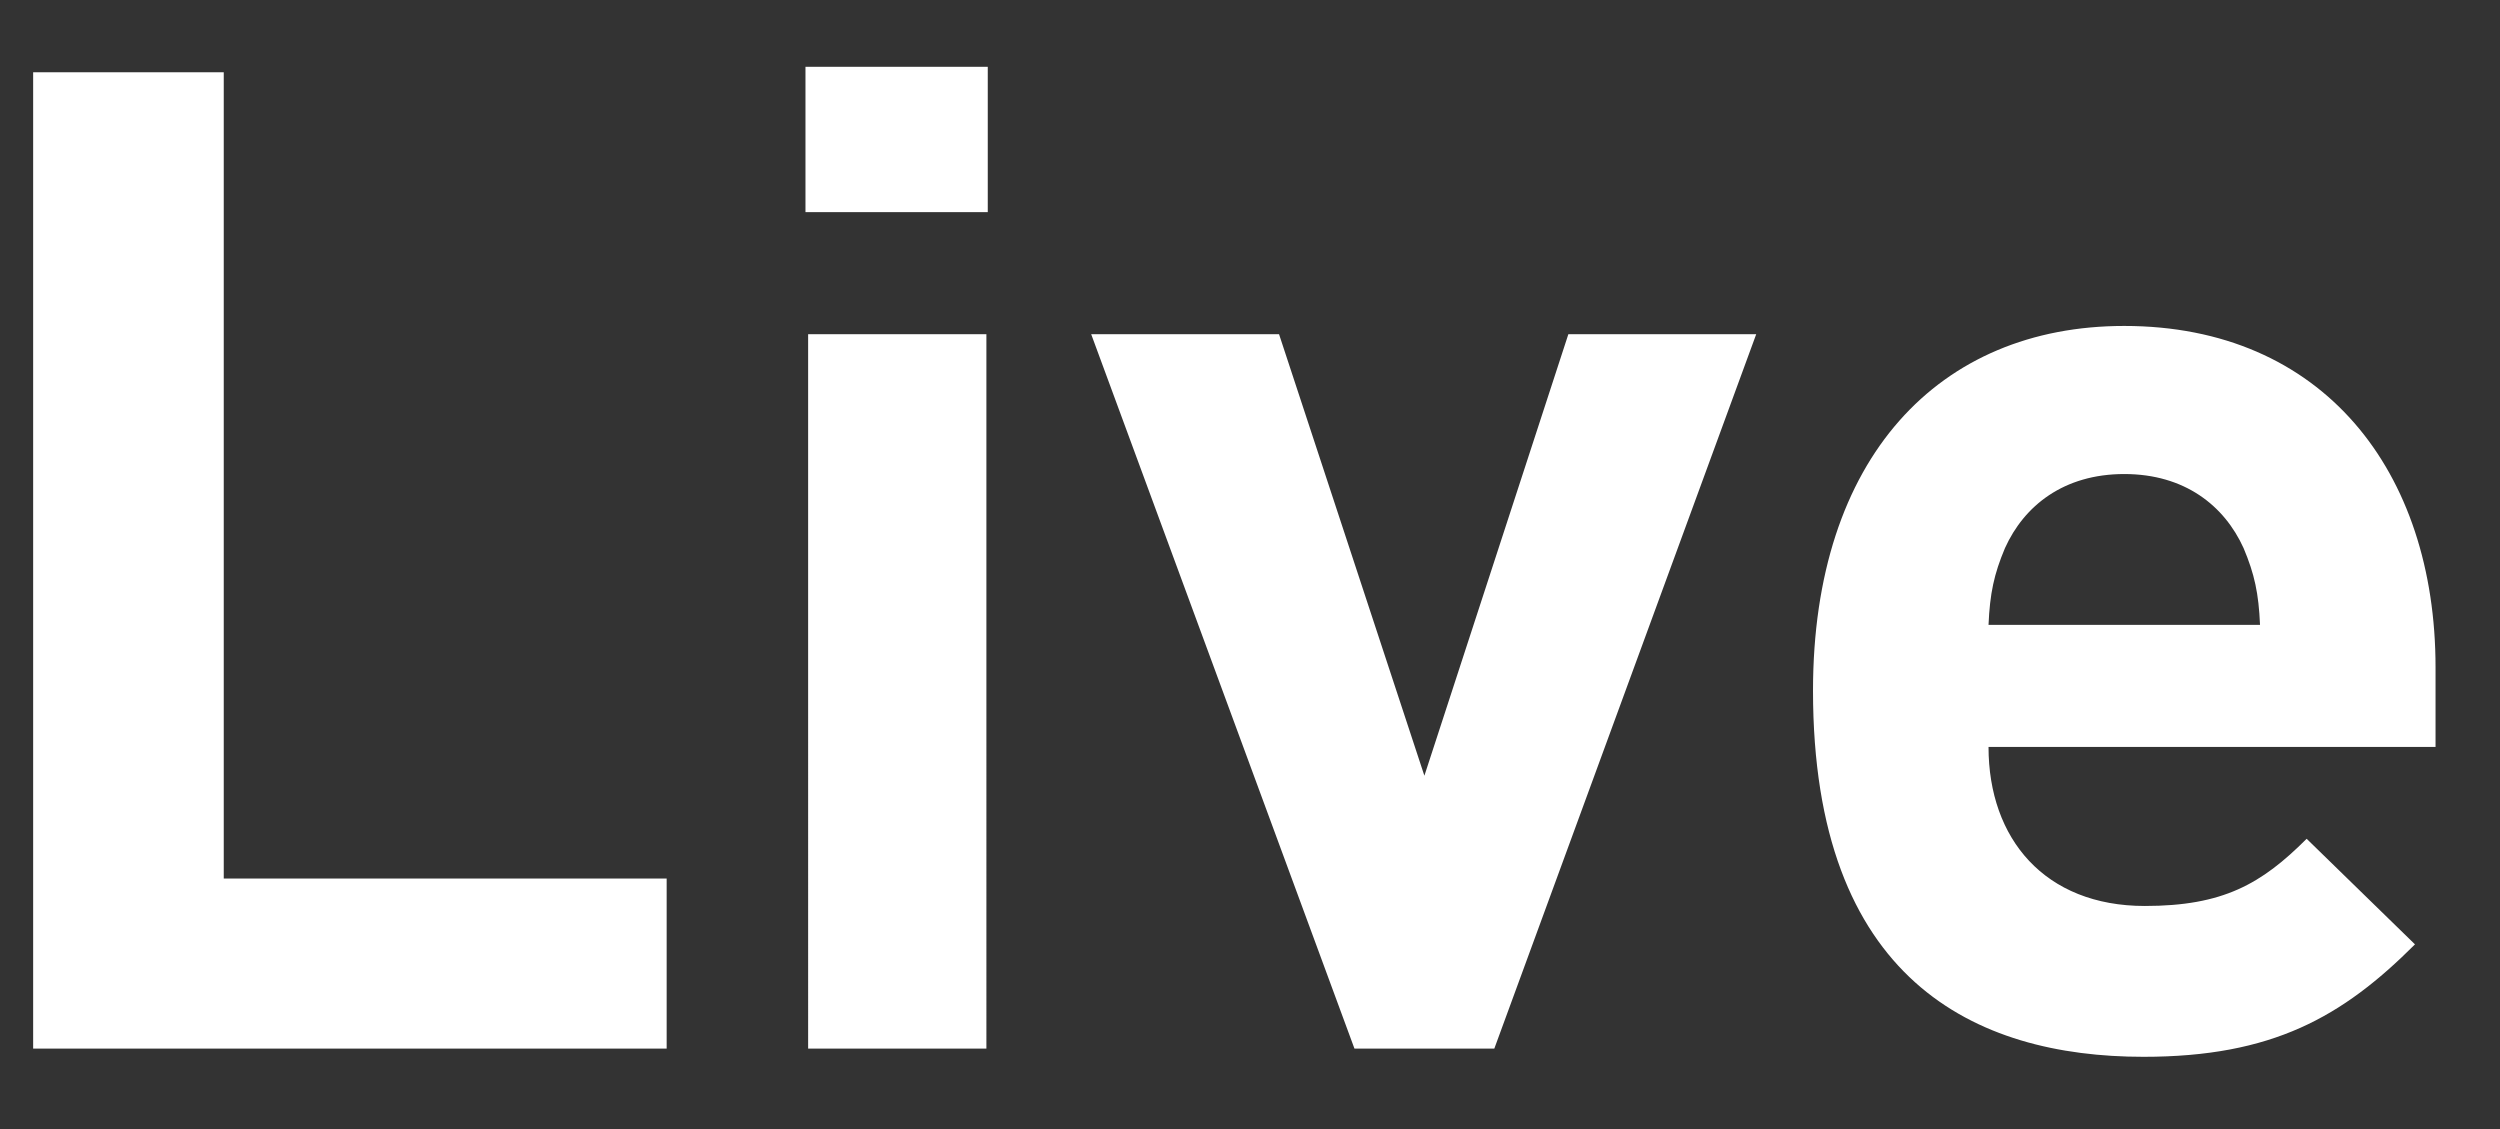
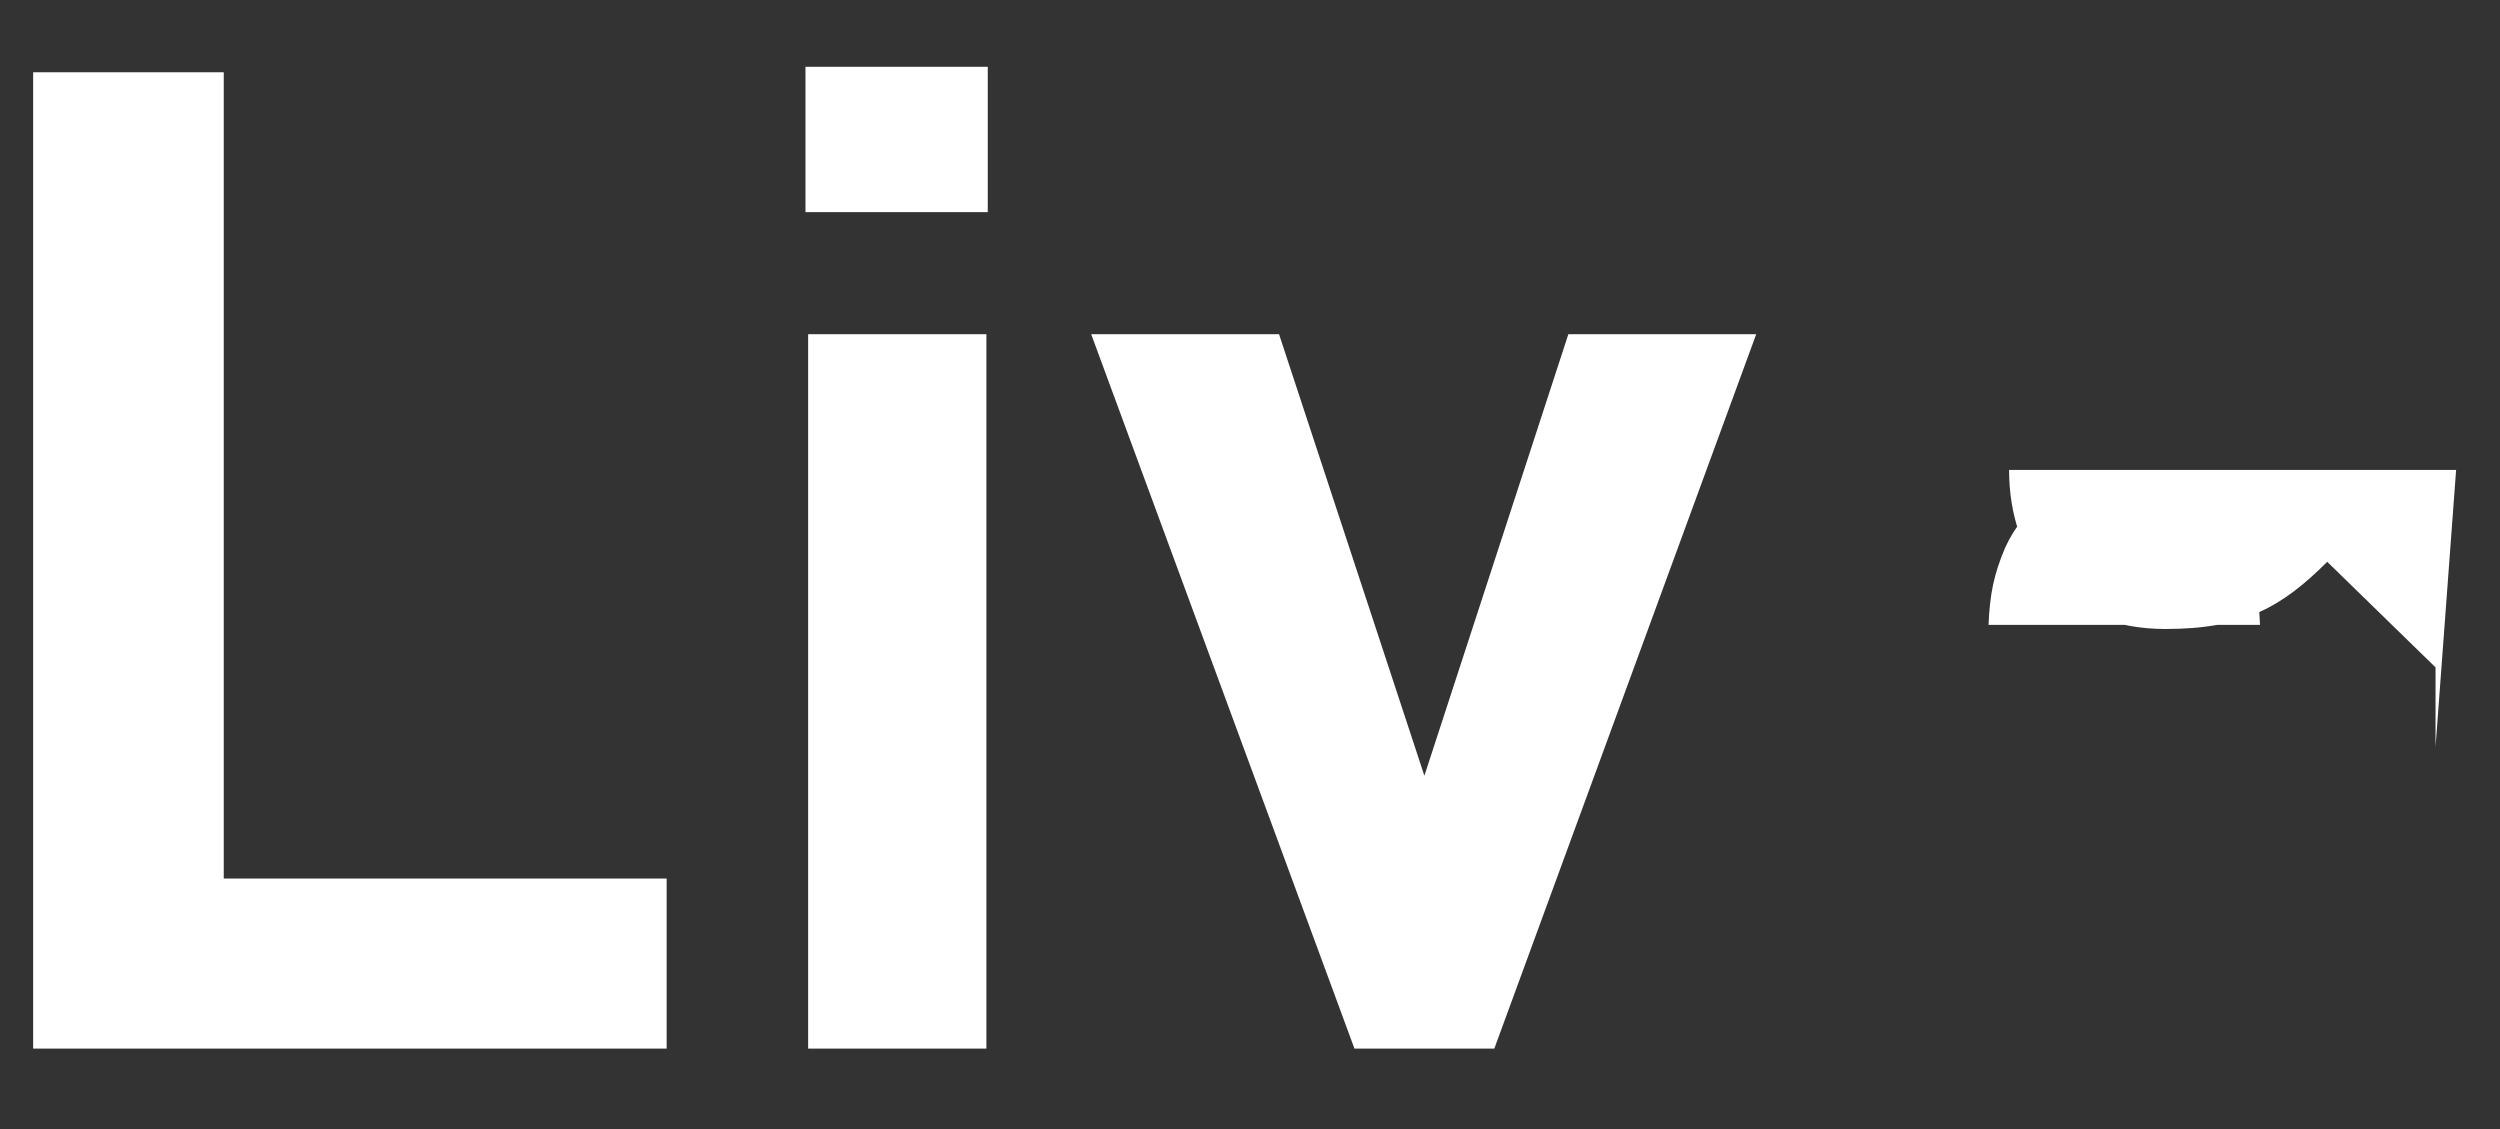
<svg xmlns="http://www.w3.org/2000/svg" t="1660891869934" class="icon" viewBox="0 0 2267 1024" version="1.1" p-id="5527" width="442.773" height="200" fill="#fff">
  <rect x="0" y="0" width="2267" height="1024" fill="#333333" stroke="none" />
  <defs>
    <style type="text/css">@font-face { font-family: feedback-iconfont; src: url("//at.alicdn.com/t/font_1031158_u69w8yhxdu.woff2?t=1630033759944") format("woff2"), url("//at.alicdn.com/t/font_1031158_u69w8yhxdu.woff?t=1630033759944") format("woff"), url("//at.alicdn.com/t/font_1031158_u69w8yhxdu.ttf?t=1630033759944") format("truetype"); }
</style>
  </defs>
-   <path d="M604.526 950.857v-154.185H202.898V65.536H30.062V950.857h574.464z m289.938 0V303.031h-161.646V950.857h161.646z m1.243-758.491V60.562h-165.303V192.366h165.303z m696.832 110.665h-170.35l-130.56 400.384-131.803-400.384h-170.35L1228.215 950.857h126.83l237.495-647.826z m616.009 374.272v-72.119c0-177.81-101.961-309.614-282.331-309.614-167.79 0-282.185 119.369-282.185 330.752 0 262.363 146.725 331.995 299.666 331.995 116.882 0 180.297-36.059 246.199-101.961l-98.231-95.744c-41.033 41.033-75.849 60.928-146.725 60.928-90.77 0-141.751-60.928-141.751-144.238h405.358z m-159.159-110.665h-246.199c1.243-28.599 4.974-46.007 14.921-69.632 17.408-38.546 53.394-67.145 108.178-67.145 54.711 0 90.697 28.599 108.178 67.145 9.947 23.625 13.678 41.033 14.921 69.632z" p-id="5528" />
+   <path d="M604.526 950.857v-154.185H202.898V65.536H30.062V950.857h574.464z m289.938 0V303.031h-161.646V950.857h161.646z m1.243-758.491V60.562h-165.303V192.366h165.303z m696.832 110.665h-170.35l-130.56 400.384-131.803-400.384h-170.35L1228.215 950.857h126.83l237.495-647.826z m616.009 374.272v-72.119l-98.231-95.744c-41.033 41.033-75.849 60.928-146.725 60.928-90.77 0-141.751-60.928-141.751-144.238h405.358z m-159.159-110.665h-246.199c1.243-28.599 4.974-46.007 14.921-69.632 17.408-38.546 53.394-67.145 108.178-67.145 54.711 0 90.697 28.599 108.178 67.145 9.947 23.625 13.678 41.033 14.921 69.632z" p-id="5528" />
</svg>